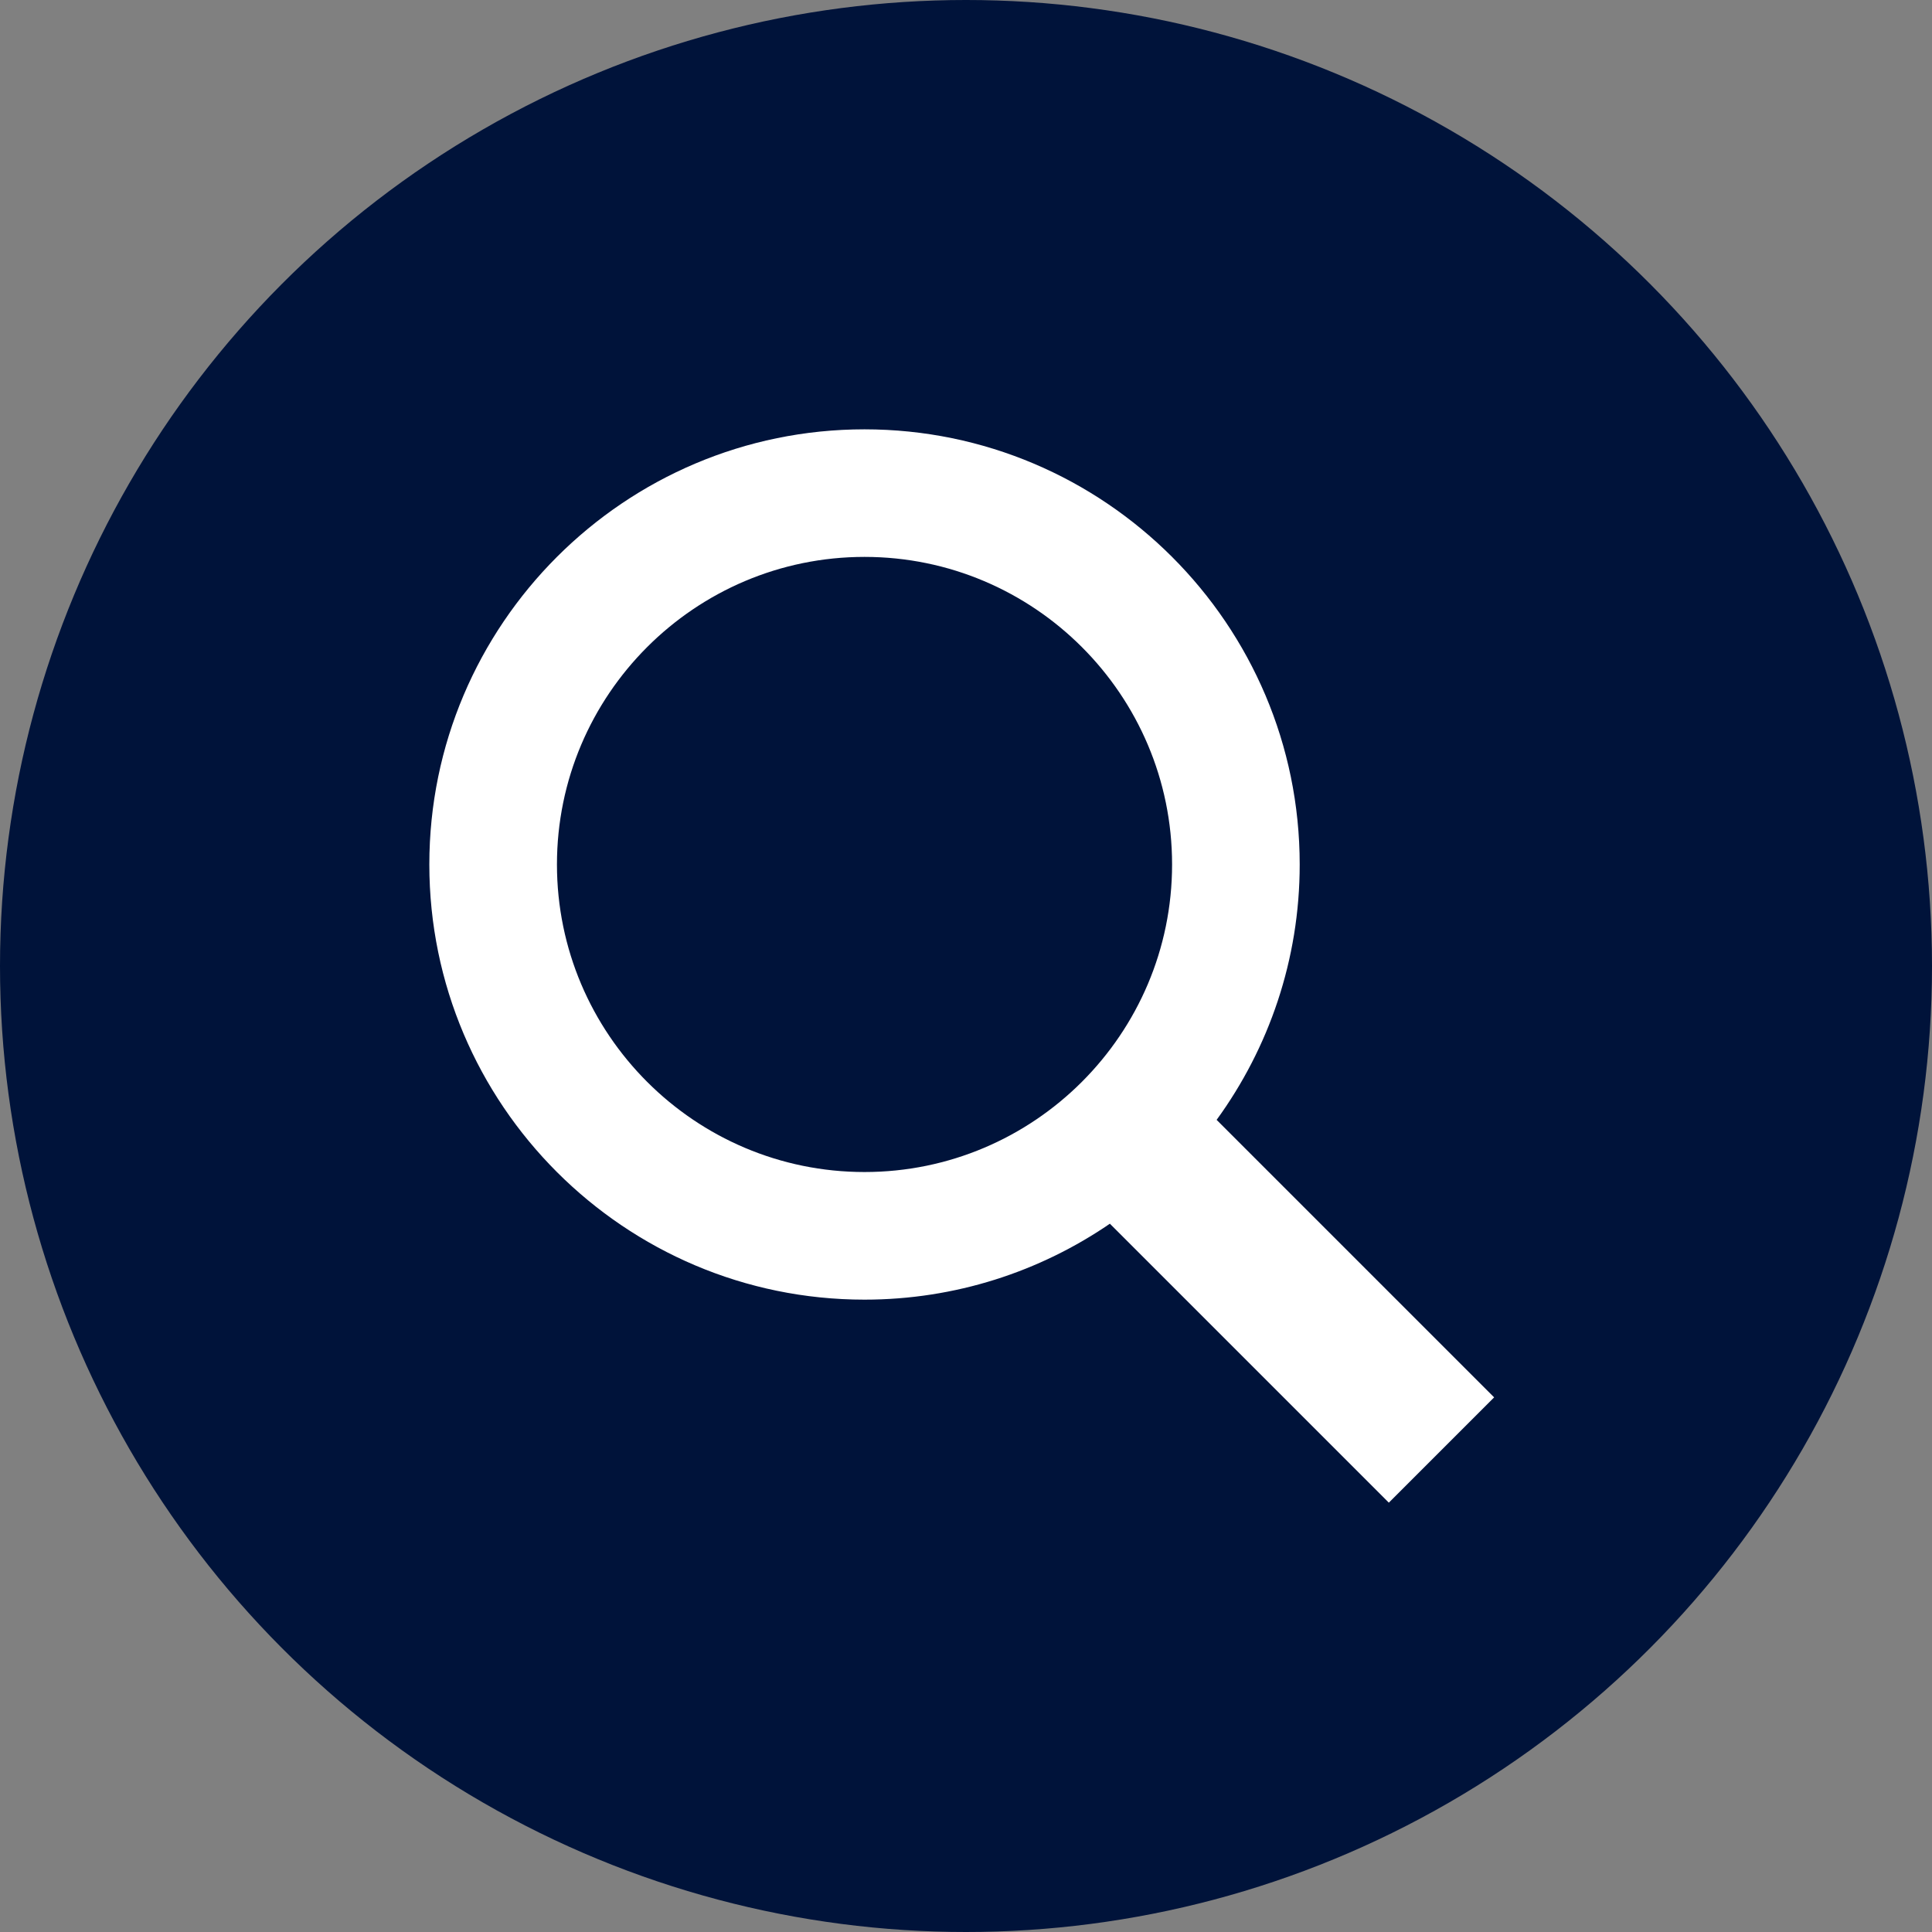
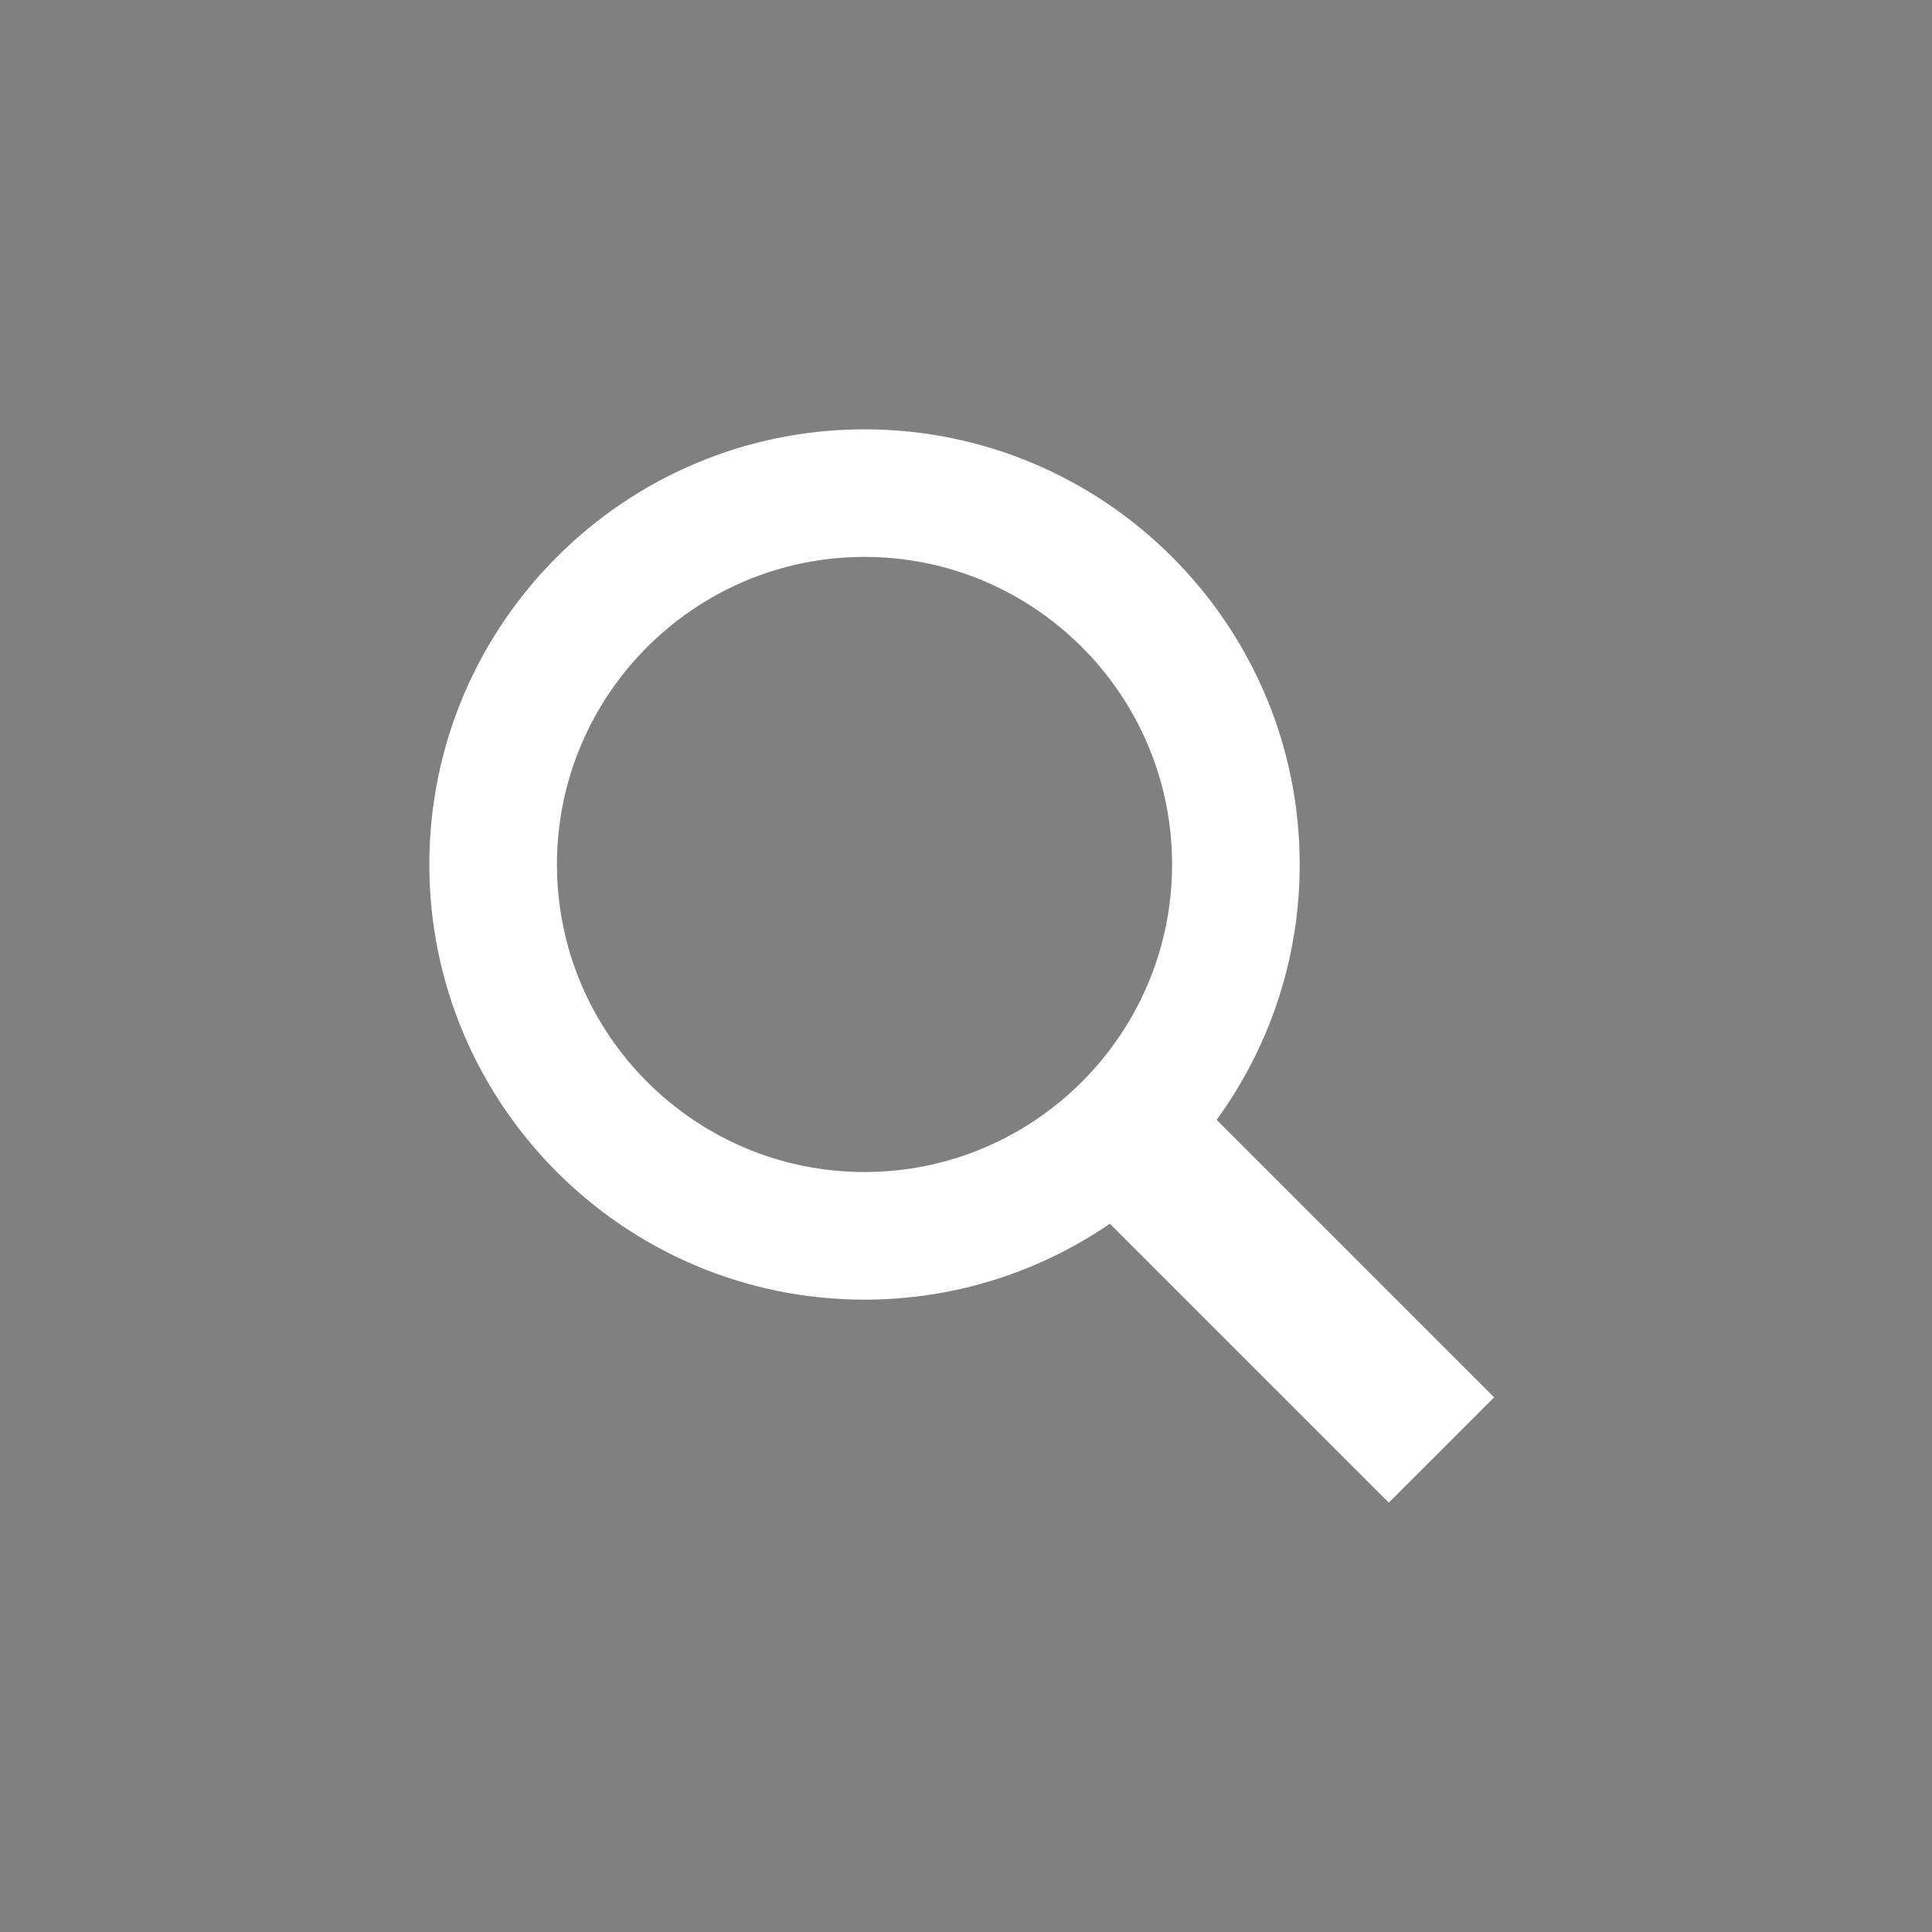
<svg xmlns="http://www.w3.org/2000/svg" width="36" height="36" viewBox="0 0 36 36" fill="none">
  <rect x="0" y="0" width="36" height="36" fill="#808080" stroke="none" />
-   <circle cx="18" cy="18" r="18" fill="#00133A" />
-   <path d="M27.841 26.038L22.67 20.867C23.642 19.53 24.218 17.885 24.218 16.108C24.218 11.637 20.58 8 16.108 8C11.637 8 8 11.637 8 16.108C8 20.58 11.637 24.217 16.108 24.217C17.803 24.217 19.378 23.694 20.681 22.802L25.879 28L27.841 26.038V26.038ZM10.378 16.108C10.378 12.948 12.949 10.377 16.109 10.377C19.269 10.377 21.84 12.948 21.84 16.108C21.84 19.268 19.269 21.839 16.109 21.839C12.948 21.839 10.378 19.268 10.378 16.108V16.108Z" fill="white" />
+   <path d="M27.841 26.038L22.67 20.867C23.642 19.53 24.218 17.885 24.218 16.108C24.218 11.637 20.58 8 16.108 8C11.637 8 8 11.637 8 16.108C8 20.58 11.637 24.217 16.108 24.217C17.803 24.217 19.378 23.694 20.681 22.802L25.879 28L27.841 26.038V26.038M10.378 16.108C10.378 12.948 12.949 10.377 16.109 10.377C19.269 10.377 21.84 12.948 21.84 16.108C21.84 19.268 19.269 21.839 16.109 21.839C12.948 21.839 10.378 19.268 10.378 16.108V16.108Z" fill="white" />
</svg>